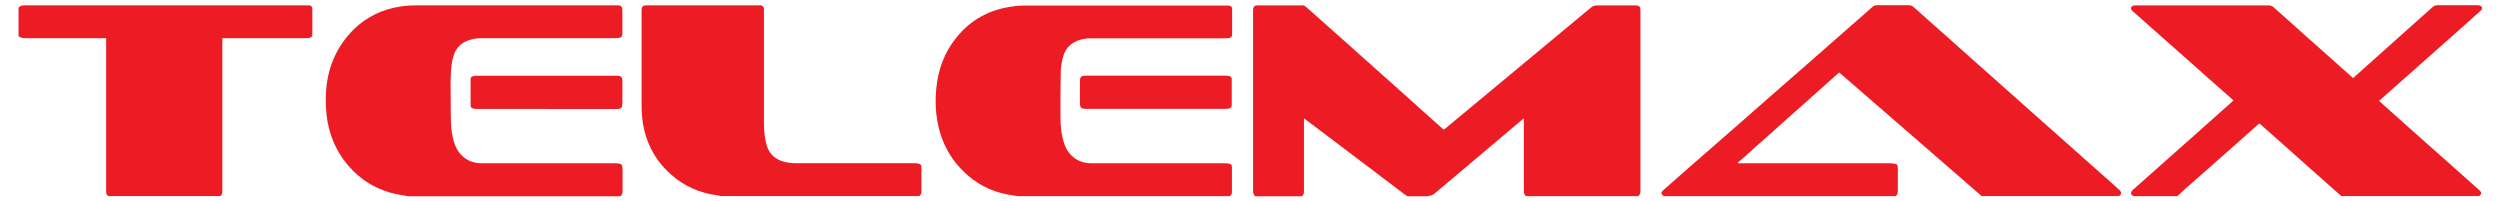
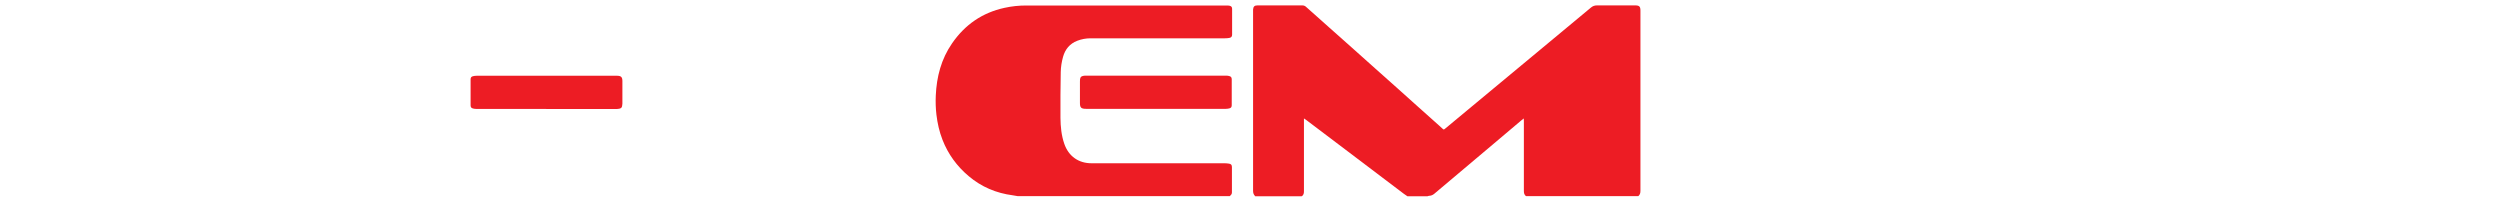
<svg xmlns="http://www.w3.org/2000/svg" version="1.1" viewBox="0 0 2682.8 216">
  <defs>
    <style>
      .cls-1 {
        fill: #ed1c24;
      }
    </style>
  </defs>
  <g>
    <g id="Layer_1">
      <g>
        <path class="cls-1" d="M1347,210.5c-1.7-1.5-2.3-3.4-2.3-5.7,0-64.5,0-128.9,0-193.4,0-.4,0-.8,0-1.2.3-3.2,1.5-4.4,4.7-4.4,16.1,0,32.2,0,48.2,0,1.6,0,3,.6,4.1,1.7,8.2,7.3,16.4,14.6,24.7,22,8.7,7.8,17.4,15.5,26.1,23.2,7.8,7,15.6,13.9,23.4,20.9,7.9,7.1,15.9,14.1,23.8,21.2,7.1,6.4,14.3,12.8,21.4,19.2,7.7,6.9,15.5,13.8,23.2,20.7,1.2,1.1,2.4,2.1,3.5,3.2,1.5,1.4,1.5,1.4,3.2,0,7.9-6.5,15.7-13,23.6-19.6,29-24.1,58.1-48.2,87.1-72.3,15.2-12.6,30.3-25.2,45.5-37.8,1.9-1.6,3.9-2.4,6.5-2.4,13.7.1,27.4,0,41,0,4.5,0,5.7,1.2,5.7,5.6,0,64.5,0,128.9,0,193.4,0,2.3-.5,4.2-2.3,5.7h-120.5c-2-1.5-2.3-3.5-2.3-5.8,0-24.8,0-49.7,0-74.5,0-.9,0-1.8-.1-3.1-1,.8-1.7,1.4-2.4,1.9-11.8,9.9-23.6,19.8-35.3,29.8-19.5,16.4-38.9,32.8-58.4,49.2-1.6,1.3-3.2,2-5.2,2.1-.7,0-1.3.3-2,.5-7.2,0-14.4,0-21.6,0-1.3-.9-2.6-1.8-3.9-2.7-16.6-12.5-33.1-25.1-49.7-37.6-18.3-13.8-36.6-27.6-54.9-41.5-.7-.5-1.4-.9-2.5-1.7v3.4c0,24.8,0,49.7,0,74.5,0,2.2-.2,4.3-2.4,5.6h-50.4Z" />
-         <path class="cls-1" d="M1785.2,210.5c-3-2.7-3-4,.2-6.9,8-7.1,16-14.1,24.1-21.2,10-8.7,20-17.4,29.9-26.1,10-8.8,20.1-17.5,30.1-26.3,11.9-10.5,23.9-20.9,35.8-31.4,12.4-10.9,24.9-21.7,37.3-32.6,10.6-9.2,21.1-18.5,31.7-27.8,11.7-10.3,23.4-20.5,35.1-30.8,1.4-1.3,3-1.8,5-1.8,11.2,0,22.4,0,33.6,0,2.2,0,4,.6,5.7,2.1,4.6,4.1,9.2,8.2,13.8,12.3,8.3,7.4,16.6,14.7,24.9,22.1,7.6,6.8,15.3,13.6,22.9,20.4,6.9,6.1,13.7,12.2,20.6,18.3,7.7,6.8,15.4,13.7,23.1,20.5,6.7,6,13.5,12,20.2,18,7.6,6.8,15.3,13.6,22.9,20.3,6.9,6.1,13.7,12.2,20.6,18.3,7.7,6.8,15.4,13.7,23.1,20.5,6.8,6,13.6,12.1,20.4,18.1,2.7,2.4,5.4,4.8,8,7.2.5.5,1.1,1,1.4,1.6,1.1,1.7.7,3.4-.9,4.5-.3.2-.6.4-.9.6h-147.3c-.6-.6-1.3-1.1-1.9-1.7-11.1-9.7-22.3-19.4-33.4-29-18.4-16-36.9-32-55.3-48-19.5-17-39-33.9-58.6-50.8-1.2-1-2.4-2-3.7-3.1-36.4,32.4-72.5,64.6-108.7,96.8,0,.2.1.4.2.6h3c53.4,0,106.9,0,160.3,0,1.3,0,2.5.1,3.8.3,3.6.5,4.4,1.4,4.4,4.9,0,8.1,0,16.1,0,24.2,0,2.4-.4,4.4-2.3,5.9h-249.1Z" />
-         <path class="cls-1" d="M2289.2,210.5c0,0,0-.2-.1-.2-2.9-2-3-4.1-.3-6.5,11.4-10.1,22.8-20.3,34.2-30.4,10.5-9.3,21-18.6,31.5-27.9,8.4-7.4,16.7-14.9,25-22.3,5.4-4.8,10.9-9.6,16.3-14.5.2-.2.4-.4.8-.8-.4-.5-.8-1-1.2-1.4-8.7-7.7-17.5-15.4-26.2-23.1-8.9-7.9-17.8-15.8-26.7-23.7-8.1-7.1-16.2-14.2-24.2-21.4-8.9-7.9-17.8-15.8-26.7-23.7-1.1-1-2.2-1.9-3.3-2.8-1-1-1.8-2.1-1.4-3.6.4-1.5,1.7-2,3.1-2.3.7-.2,1.4-.1,2.1-.1,47.5,0,95,0,142.5,0,2.2,0,3.9.8,5.4,2.1,4.6,4.1,9.3,8.3,13.9,12.4,7.1,6.3,14.2,12.7,21.2,19,7.1,6.3,14.2,12.6,21.3,18.9,8.6,7.6,17.2,15.3,25.7,22.9.9.8,1.9,1.7,3,2.7,2.3-2,4.4-3.9,6.5-5.8,8.6-7.7,17.3-15.4,25.9-23.1,7.7-6.8,15.4-13.7,23-20.6,7.9-7.1,15.9-14.1,23.8-21.2,1.9-1.7,3.8-3.4,5.7-5.1,1.7-1.6,3.6-2.4,6-2.4,14,0,28,0,42,0,2.1,0,4,.3,5.4,2v2.4c-1.1,1.1-2,2.2-3.2,3.2-8.9,7.9-17.8,15.8-26.6,23.7-8.1,7.2-16.2,14.4-24.4,21.6-8.2,7.3-16.5,14.6-24.7,21.9-7.5,6.6-14.9,13.2-22.4,19.8-3,2.6-5.9,5.3-9.1,8.1,1.7,1.6,3.3,3,4.9,4.4,6.9,6.2,13.8,12.3,20.7,18.5,9,8,18,16,27,24,8.2,7.3,16.4,14.6,24.7,21.9,10,8.9,20,17.8,30,26.7,3.1,2.8,3.1,3.9.2,6.6-49.3,0-98.6,0-147.8,0-.9-.7-1.7-1.4-2.6-2.1-2.3-2-4.5-4-6.8-6-9.1-8.1-18.3-16.2-27.4-24.3-8.3-7.4-16.6-14.7-24.8-22.1-6.9-6.1-13.8-12.3-20.8-18.4-1.9-1.7-3.8-3.3-5.7-5-.9.7-1.6,1.2-2.2,1.8-7.4,6.6-14.8,13.1-22.2,19.7-10.2,9-20.4,18.1-30.7,27.1-8.2,7.2-16.4,14.5-24.6,21.7-2.8,2.5-5.6,5.1-8.4,7.7-15.8,0-31.7,0-47.5,0Z" />
-         <path class="cls-1" d="M437.5,210.5c-1.8-.3-3.5-.7-5.3-1-9.4-1.3-18.4-3.8-27-7.8-10.2-4.7-19.2-11.2-27-19.1-14.1-14.4-22.9-31.6-26.6-51.5-2-10.9-2.4-21.9-1.7-32.9.9-14.2,4.2-27.9,10.7-40.7,4.1-8.1,9.2-15.5,15.4-22.2,7.6-8.4,16.5-15,26.7-20,9.1-4.5,18.8-7.2,28.8-8.6,5.9-.8,11.8-1,17.7-1,70.4,0,140.8,0,211.1,0,.6,0,1.1,0,1.7,0,4.8,0,5.9,1.1,5.9,6,0,7.8,0,15.7,0,23.5,0,.5,0,1,0,1.4-.3,2.8-1.2,3.8-4,4.1-1.6.2-3.2.3-4.8.3-47.7,0-95.3,0-143,0-5,0-9.9.9-14.5,2.7-7.5,2.9-12.4,8.3-14.8,15.9-1.5,4.8-2.3,9.8-2.7,14.8-.9,10.6-.4,21.2-.4,31.8,0,8.2-.1,16.5.2,24.7.3,8.3,1.3,16.5,4.3,24.4,4.8,12.6,15.2,19.9,28.7,19.9,47.6,0,95.2,0,142.8,0,1.6,0,3.2.1,4.8.4,2.1.3,2.9,1,3.3,3.2.2.8.3,1.6.3,2.4,0,7.9,0,15.8,0,23.7,0,2.3-.5,4.2-2.3,5.7h-228Z" />
        <path class="cls-1" d="M1092.2,210.5c-1.8-.3-3.5-.7-5.3-.9-17.8-2.3-33.7-9-47.4-20.6-12.6-10.6-22.1-23.6-28.1-39-3.4-8.7-5.4-17.7-6.5-26.9-.8-6.8-1-13.7-.7-20.5.9-20.2,5.8-39.2,17.5-56.1,13.8-20,32.4-32.9,56.3-38.1,7.7-1.7,15.4-2.5,23.3-2.5,71.6,0,143.2,0,214.8,0,1.2,0,2.4,0,3.6.3,1.8.5,2.5,1.5,2.5,3.3,0,9.3,0,18.5,0,27.8,0,1.9-1,3.1-3,3.4-1.6.3-3.2.4-4.8.4-48,0-96,0-144,0-5,0-9.9.9-14.5,2.7-7.9,3.1-12.8,9-15.1,17.1-1.5,5.4-2.4,10.9-2.5,16.5-.2,16.4-.5,32.7-.3,49.1.1,9.4,1,18.8,4.1,27.8,4.6,13.3,15.2,20.9,29.2,20.9,47.7,0,95.3,0,143,0,1.5,0,3,.2,4.5.4,2.3.3,3.2,1.4,3.2,3.7,0,9.1,0,18.2,0,27.3,0,1.9-1.2,2.8-2.3,3.9h-227.5Z" />
-         <path class="cls-1" d="M19.9,8.2c1.7-2.1,4-2.5,6.6-2.5,100.8,0,201.6,0,302.4,0,1,0,1.9,0,2.9,0,2.3.3,3.4,1.6,3.4,3.9,0,9.1,0,18.2,0,27.3,0,2.3-1,3.4-3.2,3.7-1.7.2-3.3.4-5,.4-28.3,0-56.6,0-85,0-1,0-2,0-3.4,0,0,1.2,0,2.2,0,3.2,0,36.4,0,72.7,0,109.1,0,17.3,0,34.5,0,51.8,0,2.2-.3,4.1-2.3,5.3h-120c-2-1.1-2.4-2.7-2.4-4.9,0-30.5,0-61,0-91.6,0-23.2,0-46.5,0-69.7,0-1,0-2,0-3.2h-3.4c-27.3,0-54.5,0-81.8,0-3.1,0-6.2-.1-8.8-2.2V8.2Z" />
-         <path class="cls-1" d="M774.4,210.5c-1.8-.3-3.7-.7-5.5-1-18.5-2.6-34.9-9.8-48.9-22.3-8.8-7.8-15.9-16.8-21.2-27.2-4.3-8.4-7.1-17.2-8.7-26.5-1.1-6.8-1.6-13.6-1.6-20.5,0-34,0-67.9,0-101.9,0-4.5,1.6-5.4,5.5-5.4,40.1,0,80.1,0,120.2,0,.6,0,1.3,0,1.9,0,2.3.2,3.6,1.6,3.7,3.9,0,.7,0,1.4,0,2.2,0,40.3,0,80.5,0,120.8,0,7.3.7,14.6,2.5,21.8,2.6,10.3,9.2,16.7,19.5,19.3,3.7.9,7.5,1.4,11.4,1.4,42.5,0,84.9,0,127.4,0,1.6,0,3.2.1,4.8.4,2.3.3,3.4,1.6,3.4,3.9,0,9,0,18.1,0,27.1,0,1.9-1.3,2.7-2.3,3.9h-212.1Z" />
        <path class="cls-1" d="M586.1,116.9c-24.9,0-49.7,0-74.6,0-1.3,0-2.7-.1-4-.5-1.7-.4-2.5-1.5-2.5-3.3,0-9.3,0-18.7,0-28,0-1.8.8-2.9,2.5-3.3,1.2-.3,2.5-.5,3.8-.5,36.2,0,72.5,0,108.7,0,13.6,0,27.2,0,40.8,0,.6,0,1.1,0,1.7,0,4,.1,5.4,1.5,5.4,5.6,0,8.1,0,16.3,0,24.4,0,.8-.2,1.6-.3,2.4-.2,1.7-1.3,2.6-2.8,2.9-1.2.2-2.4.4-3.6.4-25,0-50.1,0-75.1,0Z" />
        <path class="cls-1" d="M1240.8,81.2c24.9,0,49.9,0,74.8,0,1.2,0,2.4,0,3.5.4,1.8.4,2.7,1.5,2.7,3.4,0,9.3,0,18.7,0,28,0,1.8-.8,2.9-2.5,3.3-1.2.3-2.5.5-3.8.5-38.5,0-77.1,0-115.6,0s-22.9,0-34.3,0c-5.6,0-6.7-1.4-6.7-6.5,0-7.6,0-15.2,0-22.8,0-.8,0-1.6.1-2.4.4-2.4,1.1-3.2,3.6-3.7.9-.2,1.9-.2,2.9-.2,25,0,50.1,0,75.1,0Z" />
      </g>
    </g>
  </g>
</svg>